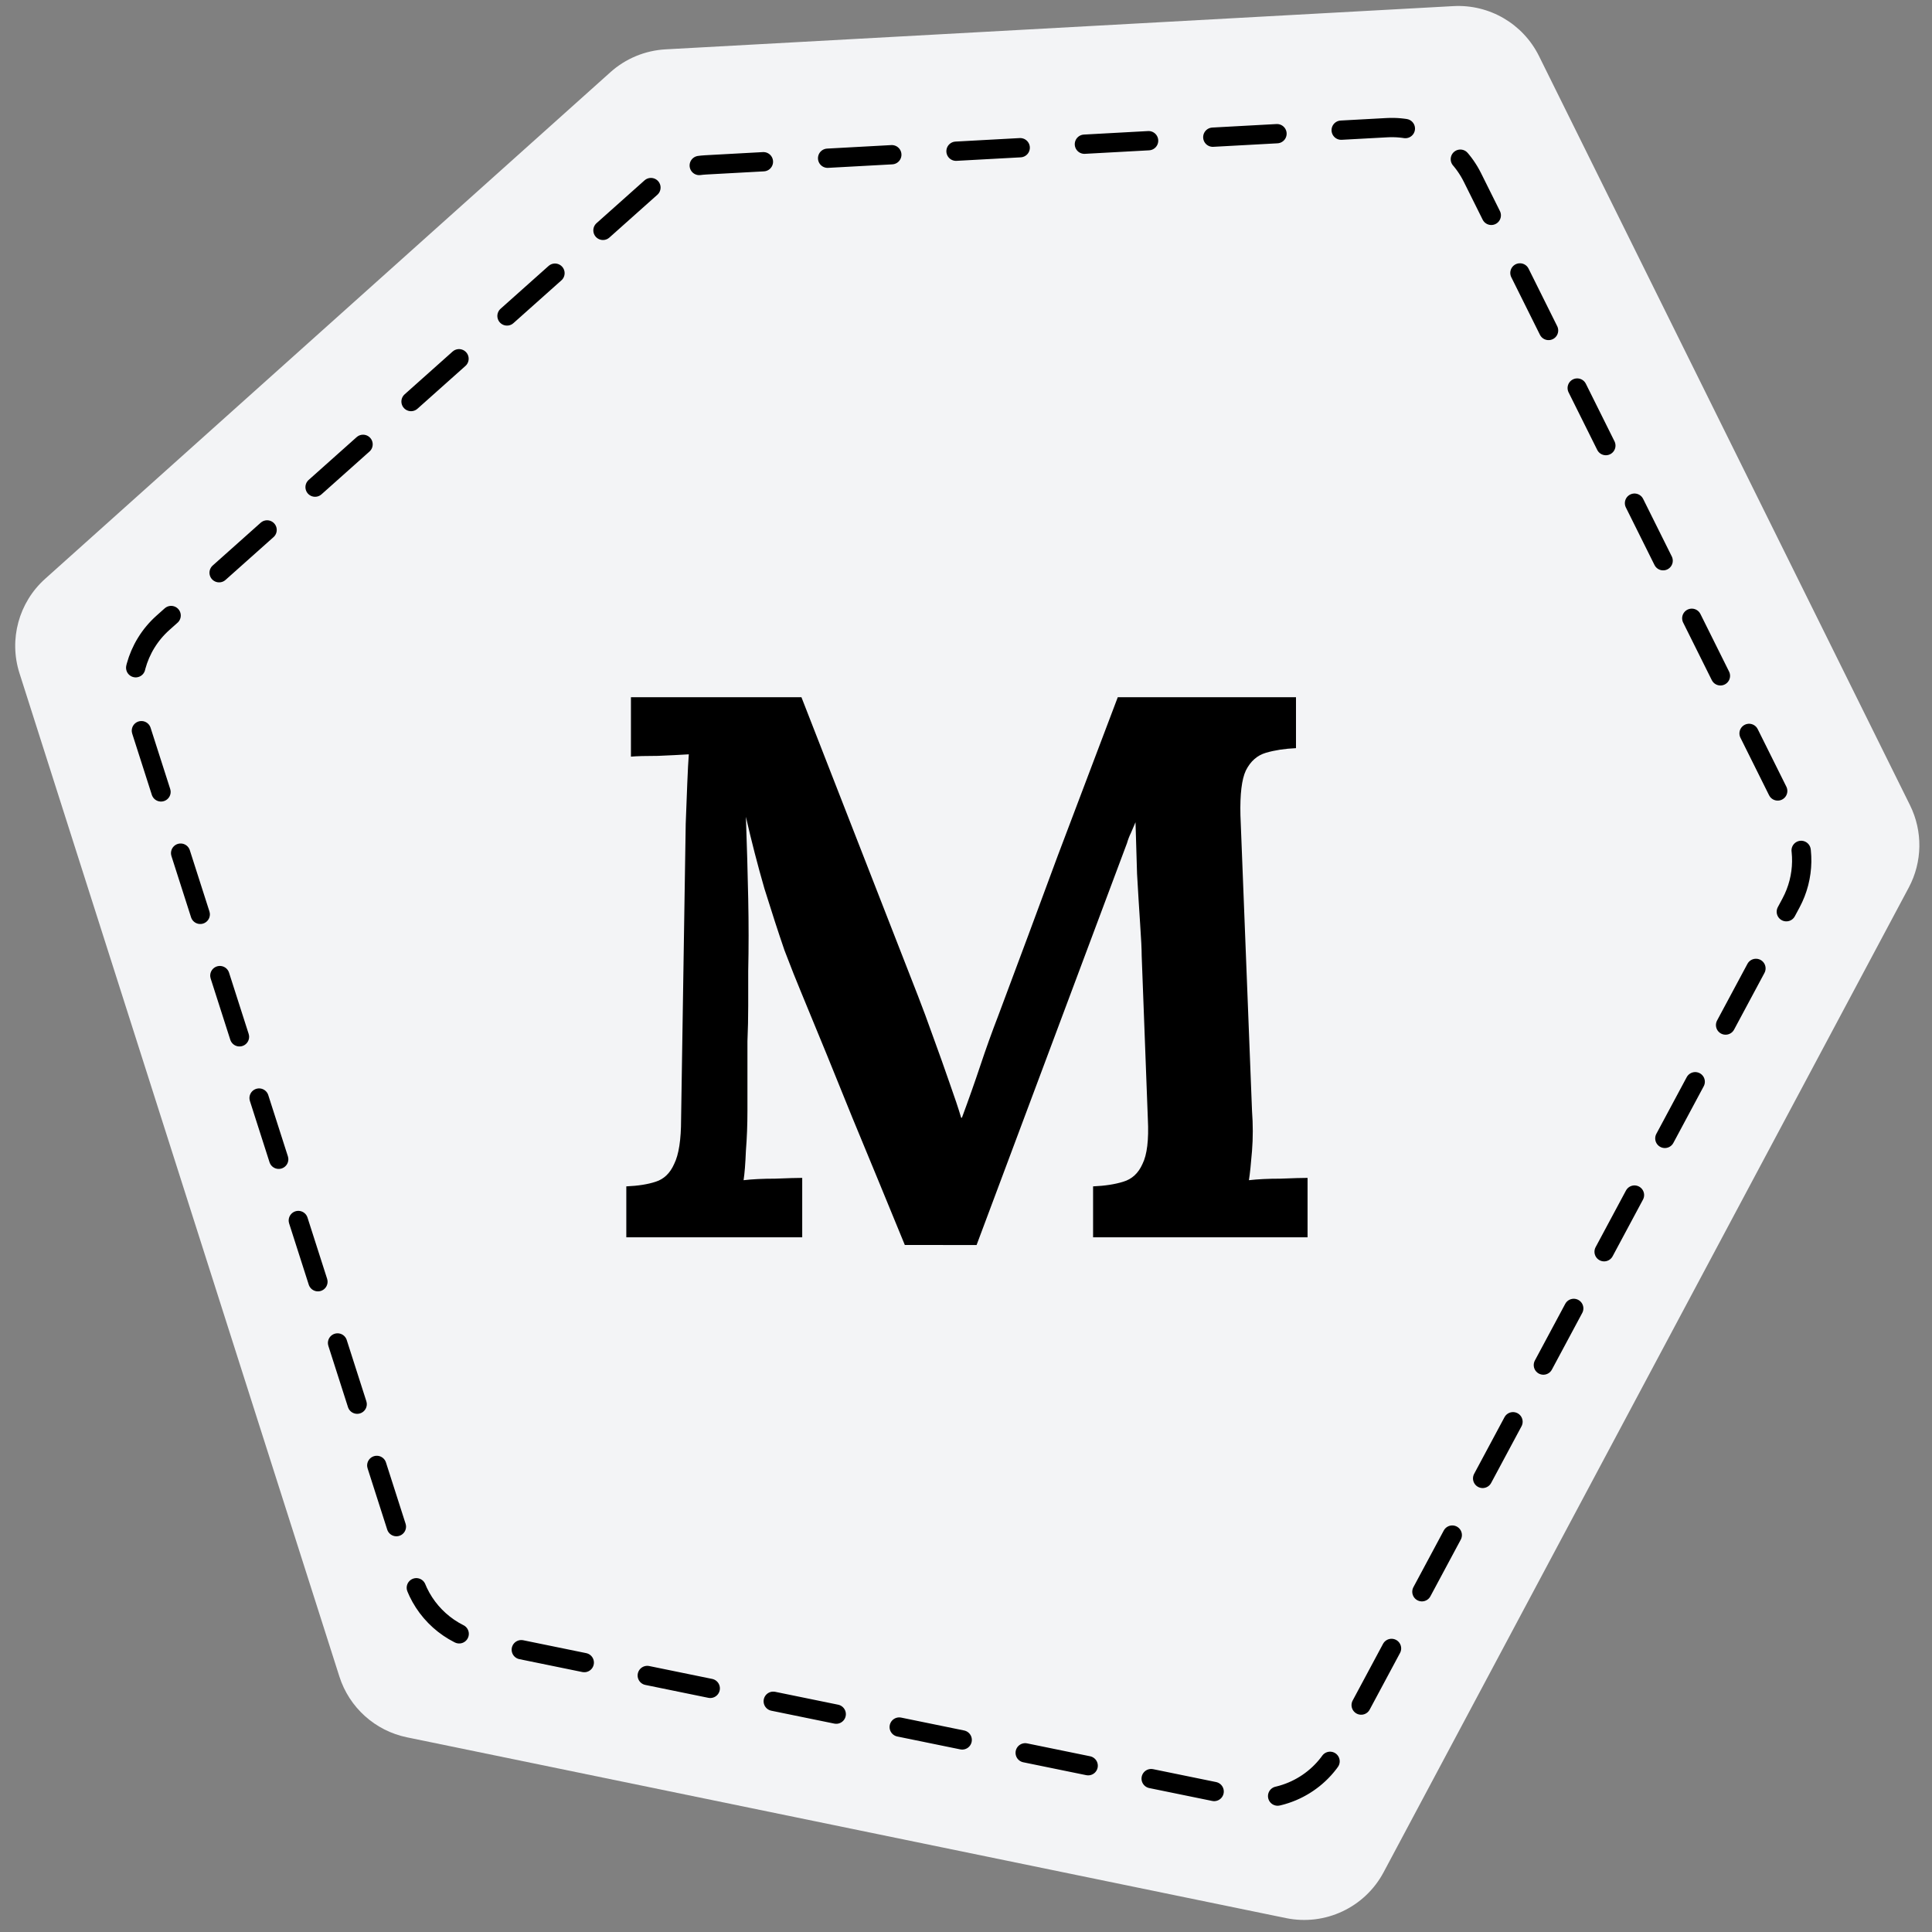
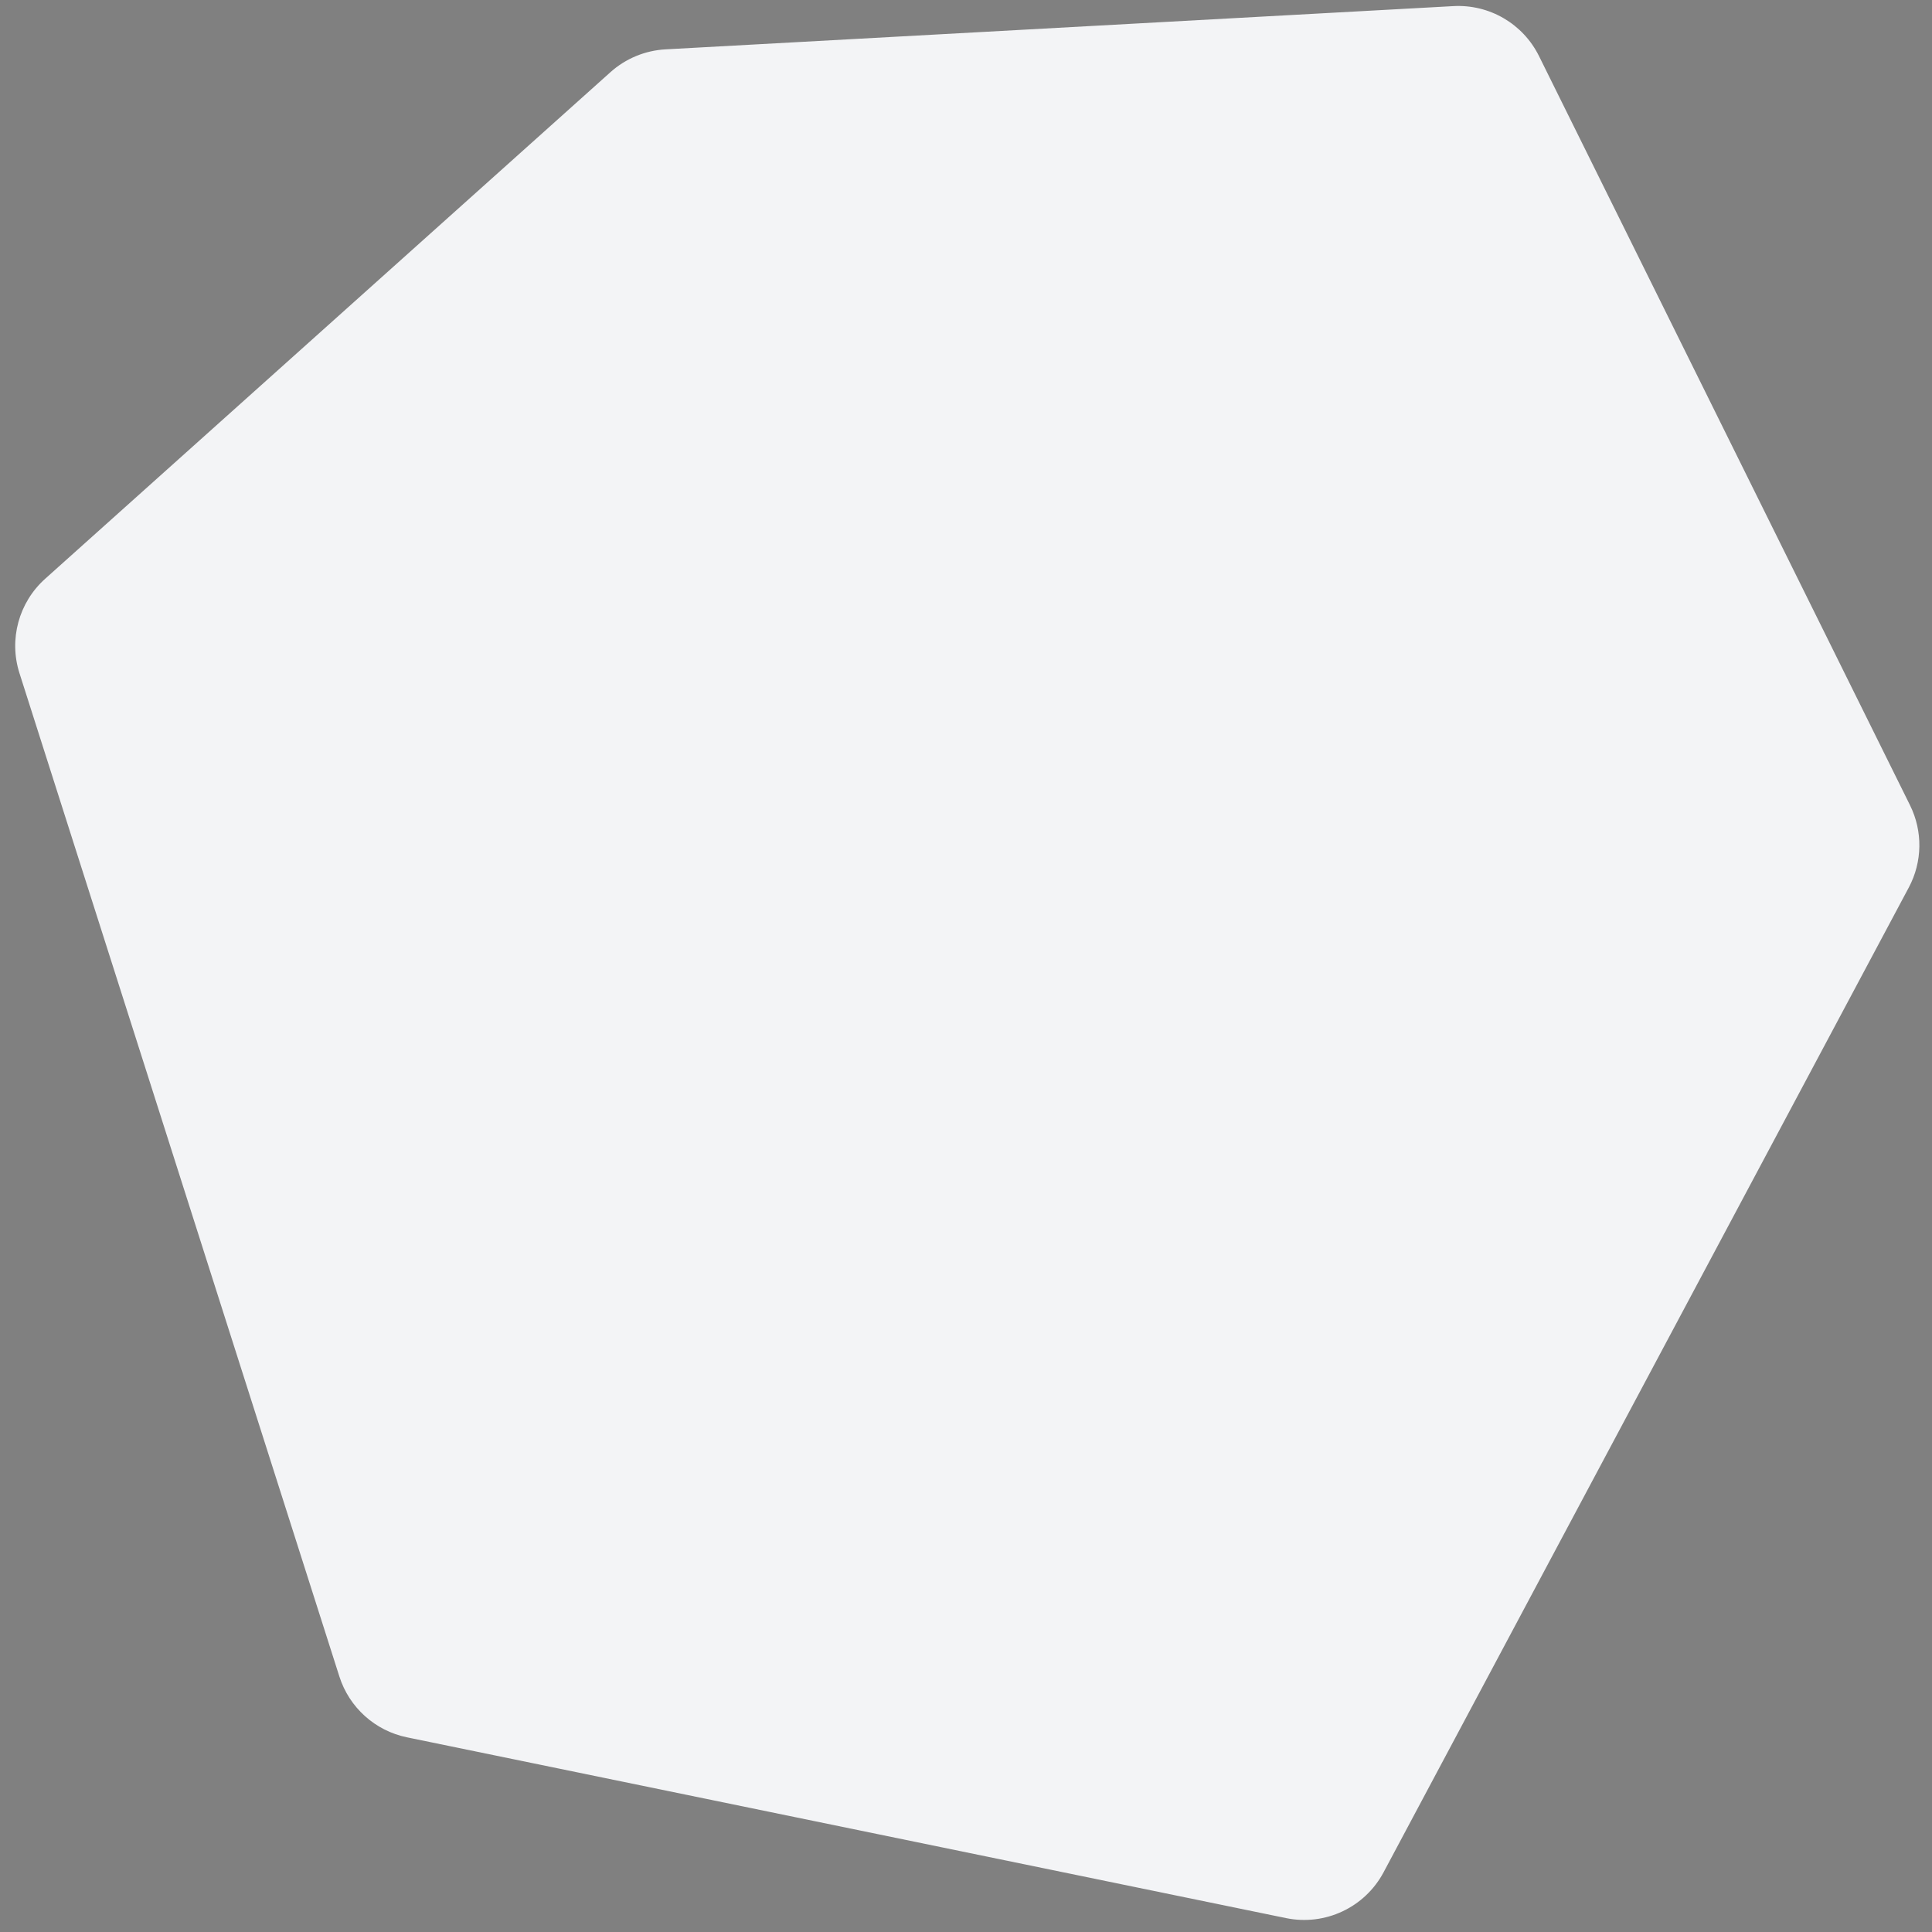
<svg xmlns="http://www.w3.org/2000/svg" fill="none" height="601" viewBox="0 0 601 601" width="601">
  <rect x="0" y="0" width="601" height="601" fill="#808080" stroke="none" />
  <path d="m189.89 22.459-175.845 157.59c-8.211 7.359-11.339 18.852-7.99 29.357l99.516 312.118c3.076 9.646 11.119 16.881 21.037 18.92l273.445 56.233c12.155 2.499 24.506-3.3 30.346-14.25l163.377-306.333c4.252-7.972 4.396-17.506.386-25.602l-115.418-233.057c-4.971-10.036-15.443-16.145-26.626-15.532l-245.076 13.449c-6.359.349-12.409 2.856-17.152 7.106z" fill="#f3f4f6" />
-   <path d="m202.493 58.349-151.799 135.392c-8.257 7.365-11.403 18.902-8.028 29.439l86.043 268.575c3.088 9.638 11.136 16.859 21.051 18.889l235.726 48.244c12.128 2.482 24.446-3.294 30.294-14.206l141.374-263.813c4.286-7.997 4.431-17.576.389-25.699l-99.507-199.969c-4.98-10.007-15.434-16.094-26.595-15.484l-211.837 11.57c-6.339.346-12.373 2.837-17.111 7.062z" style="fill:#f3f4f6;stroke:#000;stroke-width:6;stroke-linecap:round;stroke-linejoin:round;stroke-dasharray:20 20" />
-   <path d="m281.471 387.292c-5.44-13.28-10.88-26.48-16.32-39.6-5.28-13.12-10.64-26.24-16.08-39.36-1.28-3.04-2.96-7.28-5.04-12.72-1.92-5.6-4-12-6.24-19.2-2.08-7.2-4-14.64-5.76-22.32.32 8.96.56 17.44.72 25.44.16 7.84.16 15.36 0 22.56v10.8c0 3.68-.08 7.36-.24 11.04v10.8 10.8c0 4.32-.16 8.48-.48 12.48-.16 4-.4 7.04-.72 9.12 2.72-.32 6-.48 9.84-.48 4-.16 6.8-.24 8.4-.24v18.48h-54.72v-15.84c3.68-.16 6.72-.64 9.12-1.44 2.56-.8 4.48-2.64 5.76-5.52 1.44-2.88 2.16-7.52 2.16-13.92l1.44-91.92c.16-4.32.32-8.48.48-12.48s.32-7.04.48-9.12c-2.56.16-5.76.32-9.6.48-3.84 0-6.64.08-8.4.24v-18.48h53.04l36.24 92.88c1.44 3.68 3.04 8 4.8 12.96 1.76 4.8 3.44 9.52 5.04 14.16 1.6 4.48 2.8 8.08 3.6 10.8h.24c2.08-5.6 4-11.04 5.76-16.32s3.6-10.4 5.52-15.36c6.24-16.64 12.4-33.2 18.48-49.68 6.24-16.48 12.48-32.96 18.72-49.44h55.44v15.84c-3.52.16-6.64.64-9.36 1.44s-4.8 2.64-6.24 5.52c-1.28 2.72-1.84 7.36-1.68 13.92l3.6 91.92c.32 4.32.32 8.48 0 12.48s-.64 7.04-.96 9.12c2.72-.32 6-.48 9.84-.48 4-.16 6.8-.24 8.4-.24v18.48h-66.72v-15.84c3.68-.16 6.8-.64 9.36-1.44 2.72-.8 4.72-2.64 6-5.52 1.44-2.88 2-7.52 1.68-13.92l-1.92-50.88c0-1.92-.16-5.2-.48-9.84-.32-4.8-.64-10-.96-15.6-.16-5.76-.32-11.12-.48-16.08-.48 1.12-.96 2.24-1.44 3.36-.48.96-.88 2-1.2 3.12l-46.8 125.04z" fill="#000" />
</svg>